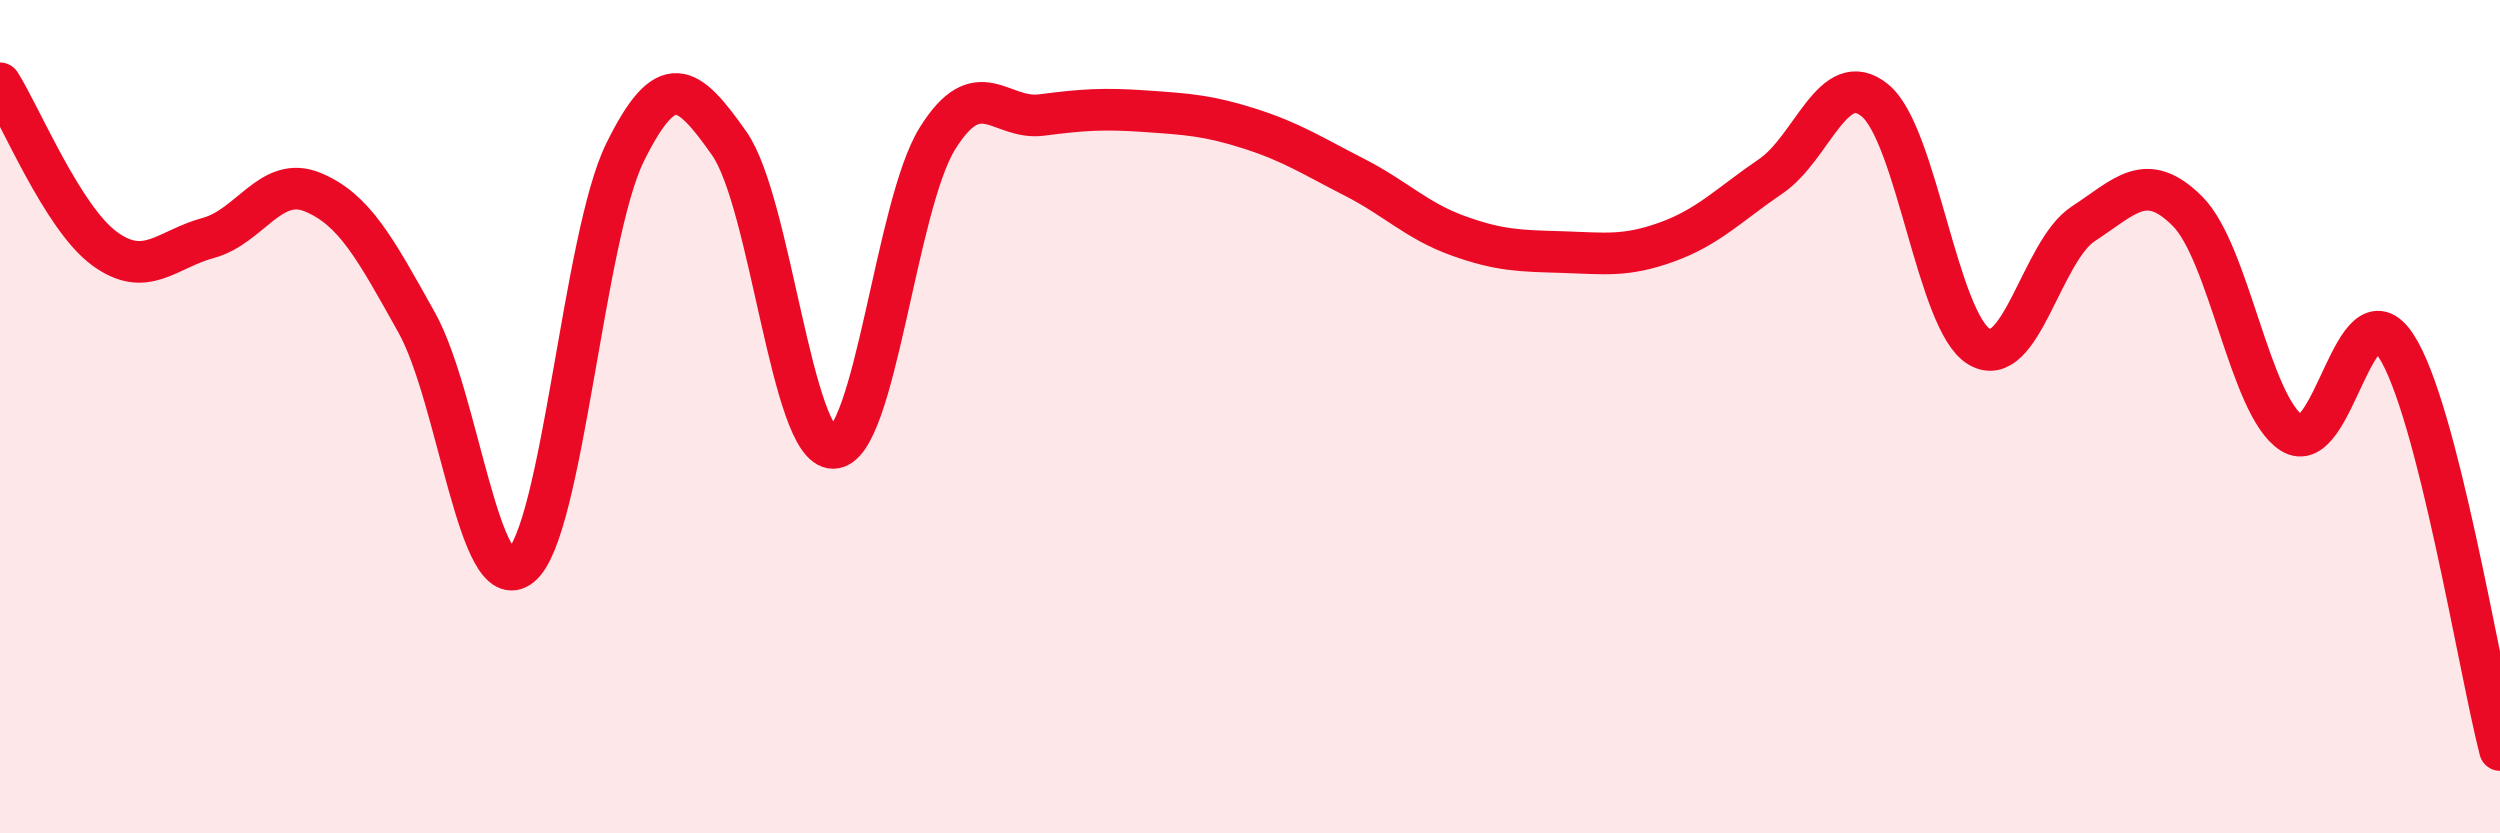
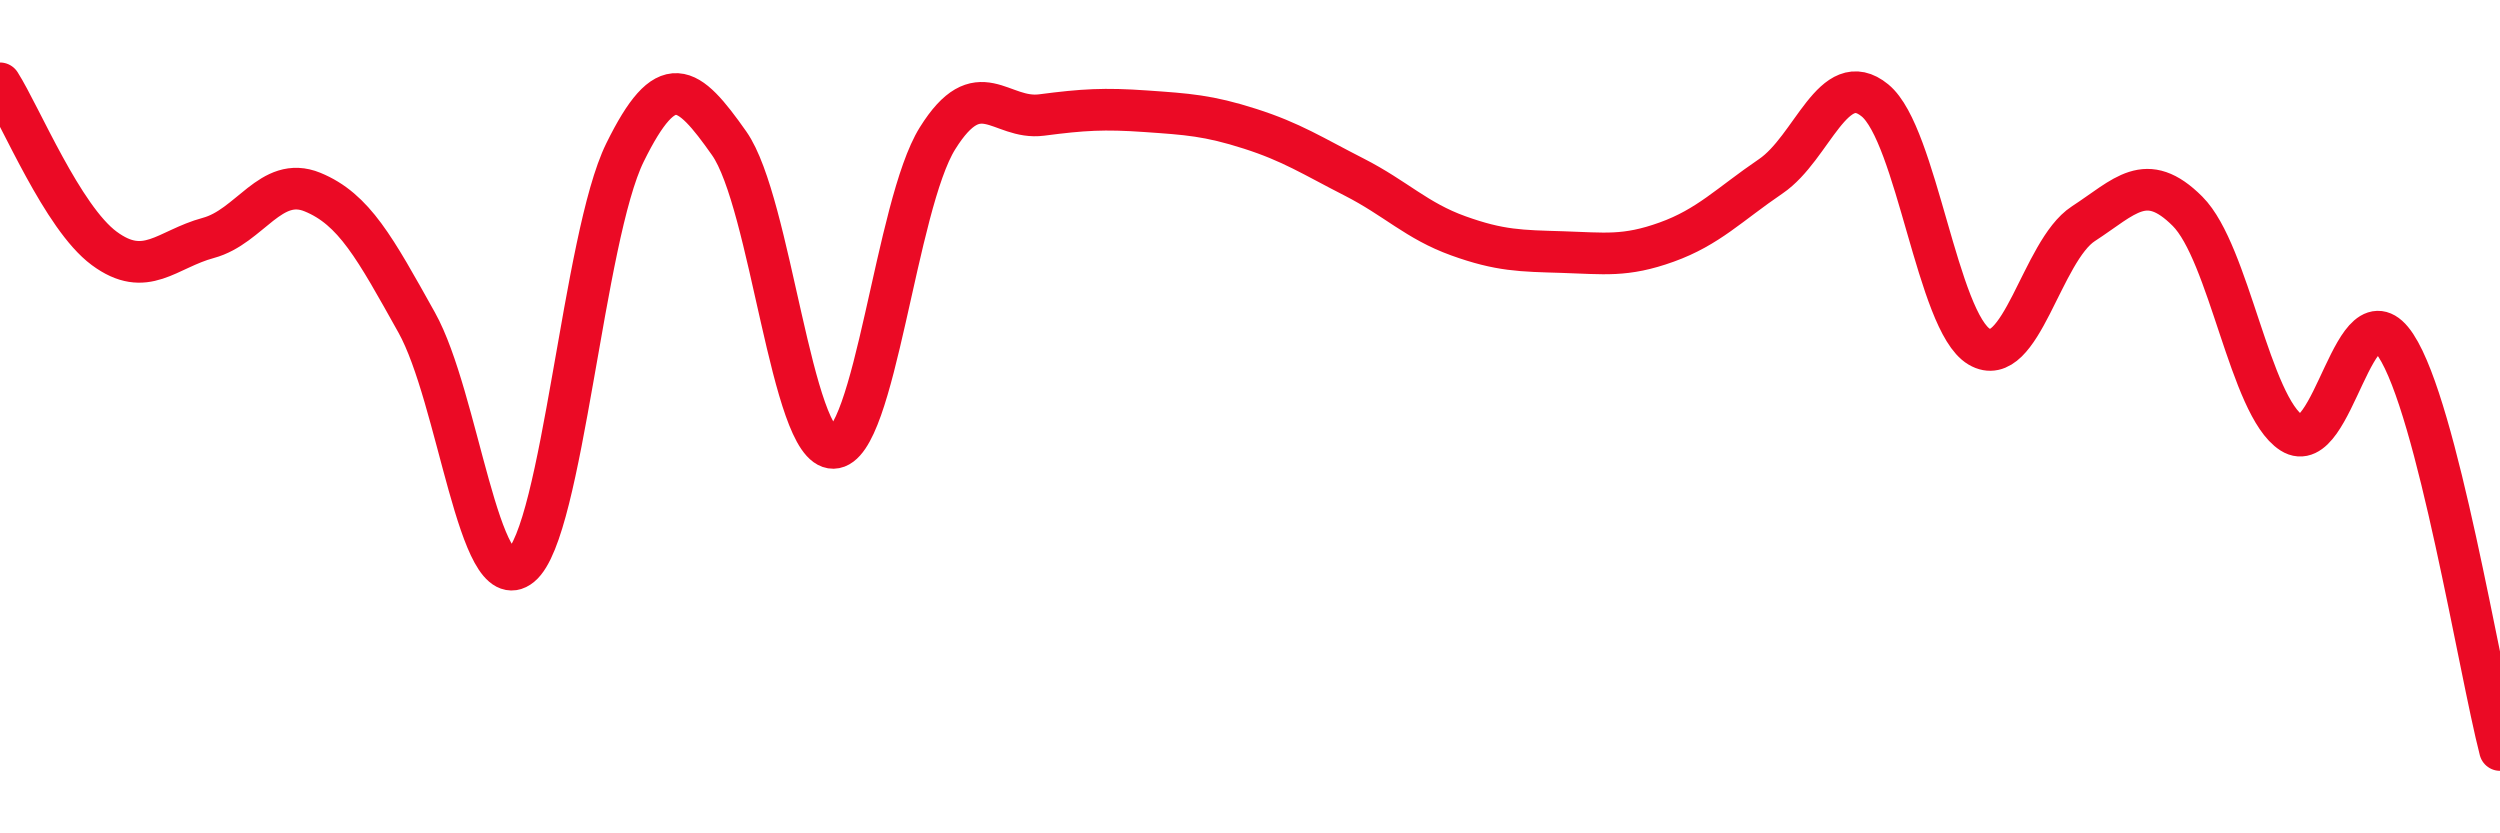
<svg xmlns="http://www.w3.org/2000/svg" width="60" height="20" viewBox="0 0 60 20">
-   <path d="M 0,2 C 0.5,2.79 1.5,5.22 2.5,5.96 C 3.5,6.7 4,5.98 5,5.71 C 6,5.44 6.5,4.2 7.5,4.61 C 8.5,5.02 9,5.95 10,7.74 C 11,9.53 11.5,14.4 12.5,13.58 C 13.5,12.76 14,5.69 15,3.66 C 16,1.63 16.5,2.02 17.5,3.44 C 18.5,4.86 19,10.77 20,10.75 C 21,10.73 21.5,4.92 22.5,3.32 C 23.5,1.72 24,2.89 25,2.76 C 26,2.63 26.5,2.6 27.5,2.67 C 28.5,2.74 29,2.77 30,3.09 C 31,3.41 31.5,3.74 32.5,4.25 C 33.5,4.76 34,5.3 35,5.66 C 36,6.02 36.5,6.02 37.5,6.05 C 38.5,6.08 39,6.17 40,5.81 C 41,5.45 41.5,4.91 42.5,4.23 C 43.5,3.55 44,1.59 45,2.41 C 46,3.23 46.5,7.73 47.5,8.32 C 48.5,8.91 49,6.02 50,5.37 C 51,4.72 51.5,4.07 52.5,5.07 C 53.5,6.07 54,9.75 55,10.39 C 56,11.03 56.5,6.77 57.5,8.29 C 58.5,9.81 59.5,16.06 60,18L60 20L0 20Z" fill="#EB0A25" opacity="0.1" stroke-linecap="round" stroke-linejoin="round" />
  <path d="M 0,2 C 0.5,2.79 1.5,5.22 2.5,5.96 C 3.5,6.7 4,5.98 5,5.71 C 6,5.44 6.5,4.2 7.5,4.61 C 8.5,5.02 9,5.95 10,7.74 C 11,9.53 11.5,14.4 12.5,13.58 C 13.5,12.76 14,5.69 15,3.66 C 16,1.63 16.5,2.02 17.5,3.44 C 18.5,4.86 19,10.77 20,10.75 C 21,10.73 21.5,4.92 22.5,3.32 C 23.5,1.72 24,2.89 25,2.76 C 26,2.63 26.5,2.6 27.5,2.67 C 28.5,2.74 29,2.77 30,3.09 C 31,3.41 31.5,3.74 32.5,4.25 C 33.5,4.76 34,5.3 35,5.66 C 36,6.02 36.5,6.02 37.5,6.05 C 38.5,6.08 39,6.17 40,5.81 C 41,5.45 41.5,4.91 42.5,4.23 C 43.5,3.55 44,1.59 45,2.41 C 46,3.23 46.5,7.73 47.5,8.32 C 48.5,8.91 49,6.02 50,5.37 C 51,4.72 51.5,4.07 52.5,5.07 C 53.5,6.07 54,9.75 55,10.39 C 56,11.03 56.5,6.77 57.5,8.29 C 58.5,9.81 59.5,16.06 60,18" stroke="#EB0A25" stroke-width="1" fill="none" stroke-linecap="round" stroke-linejoin="round" />
</svg>